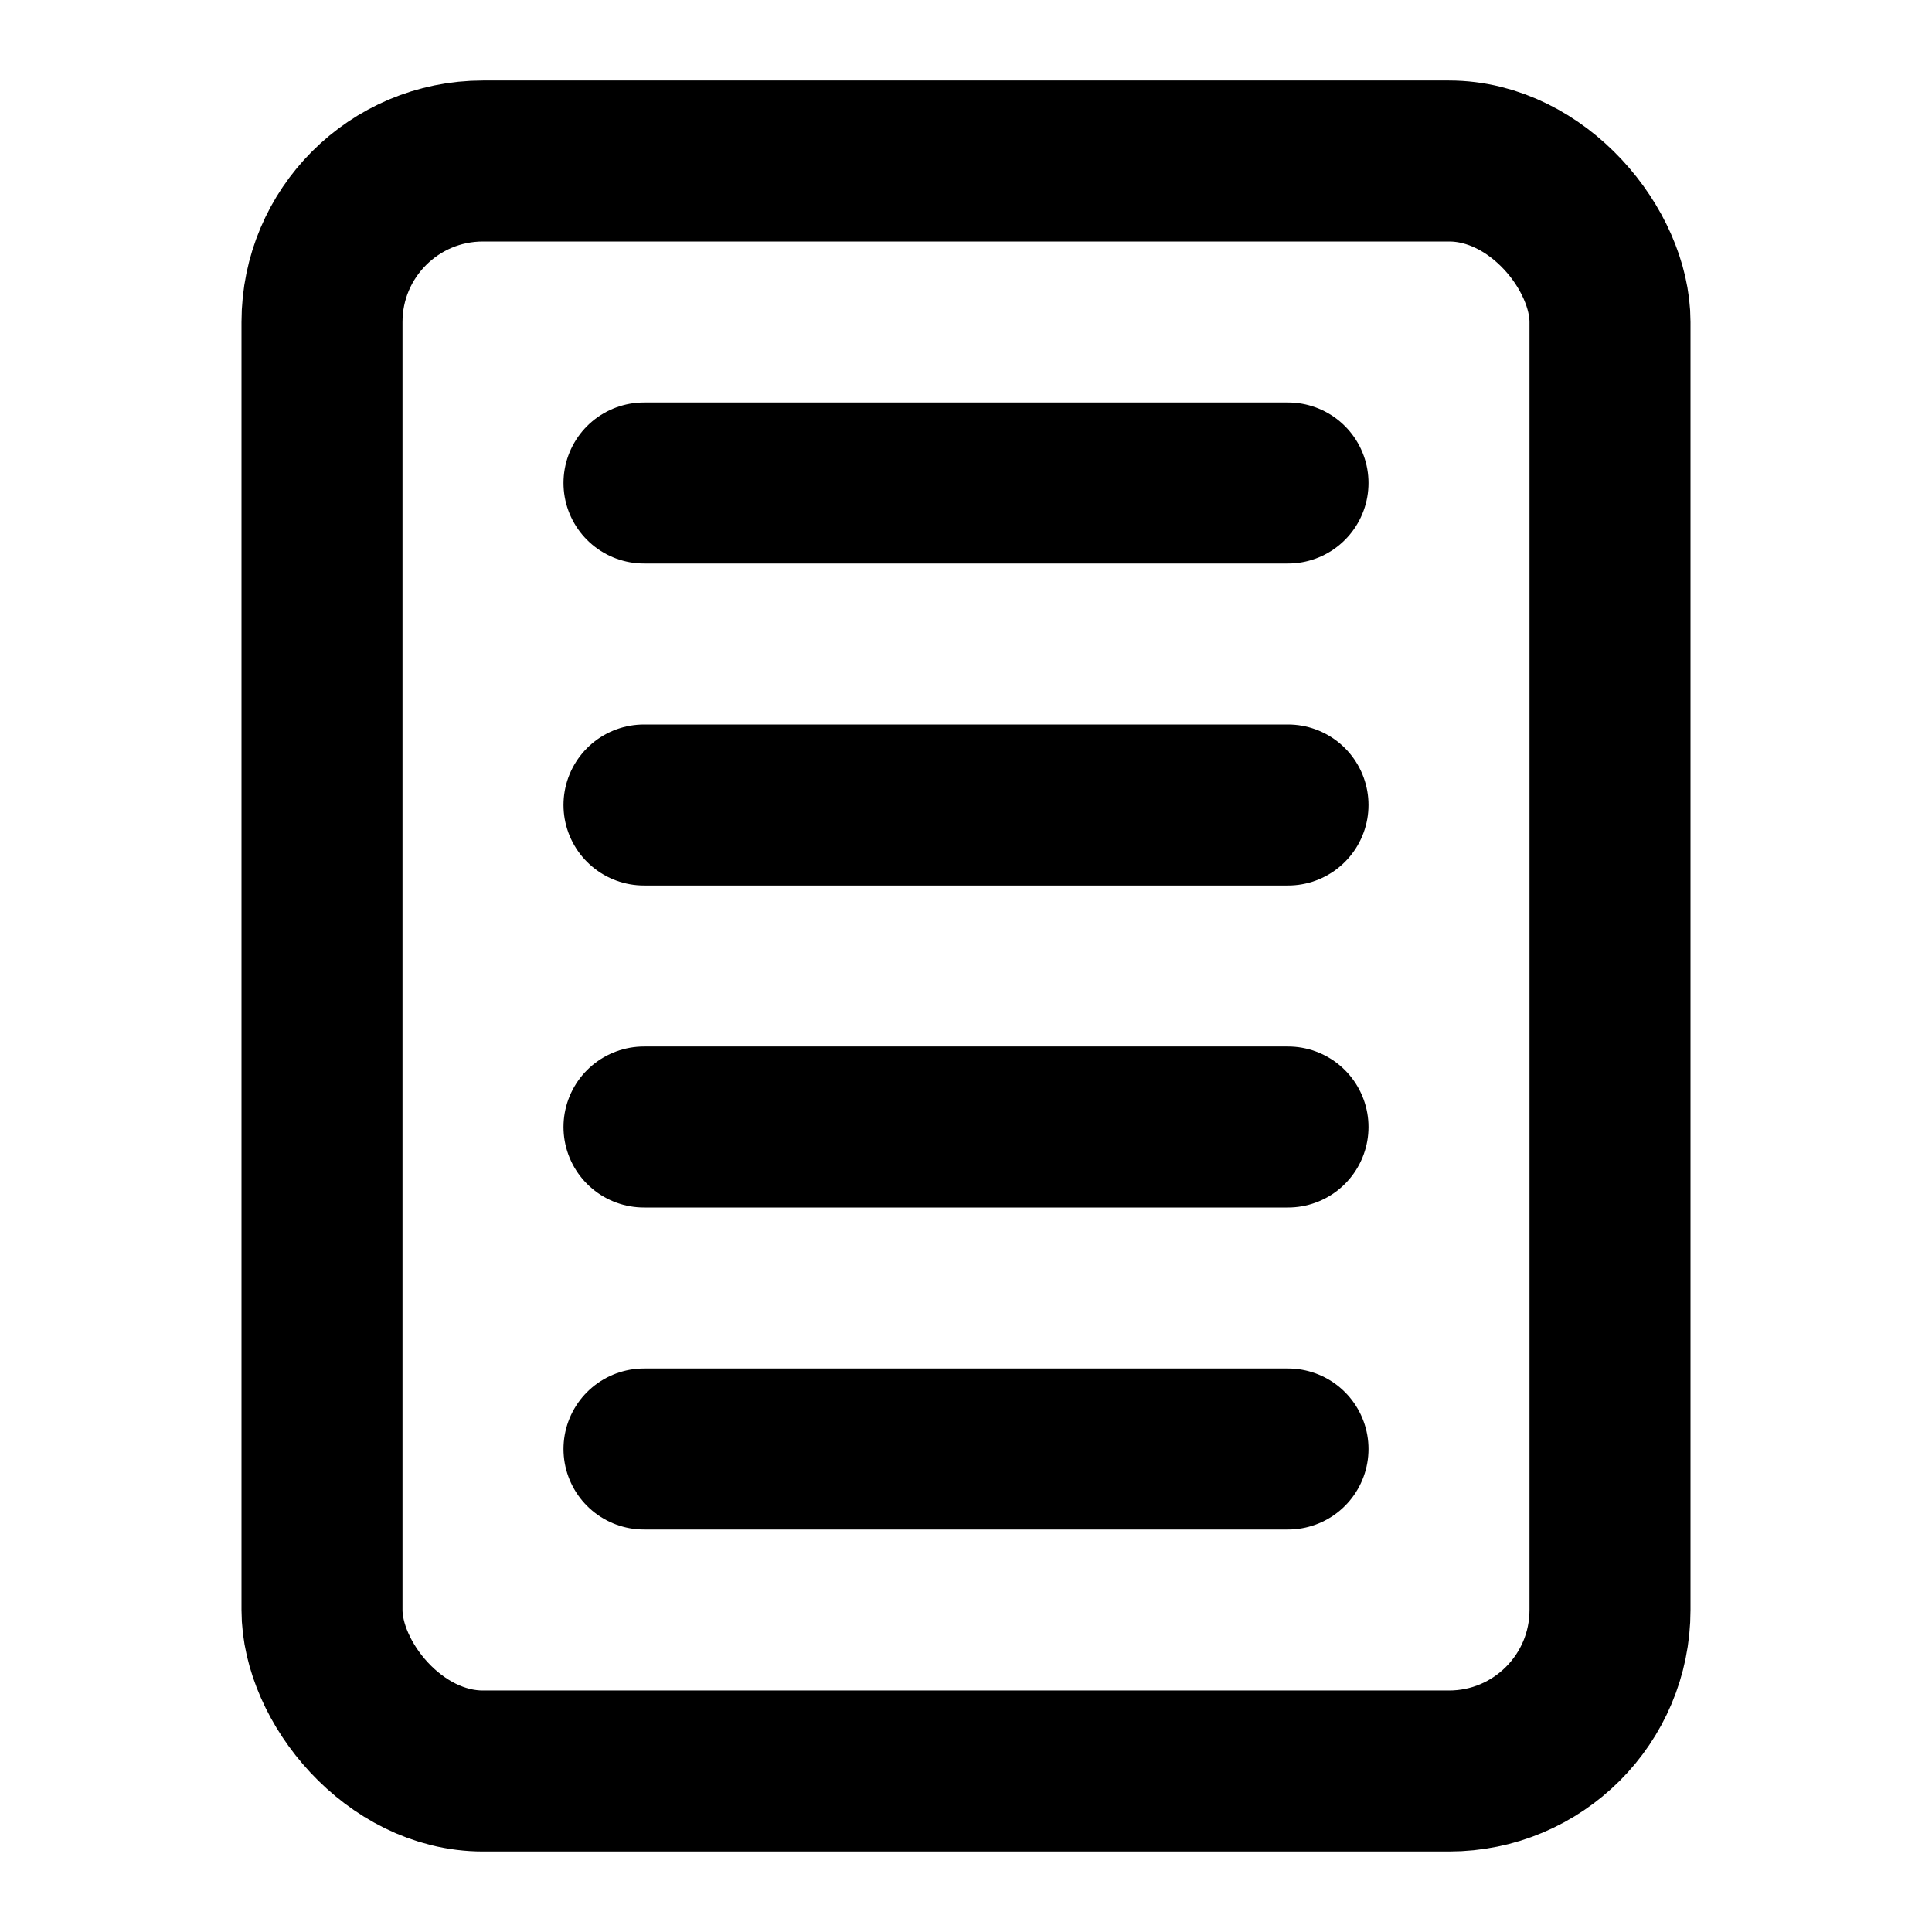
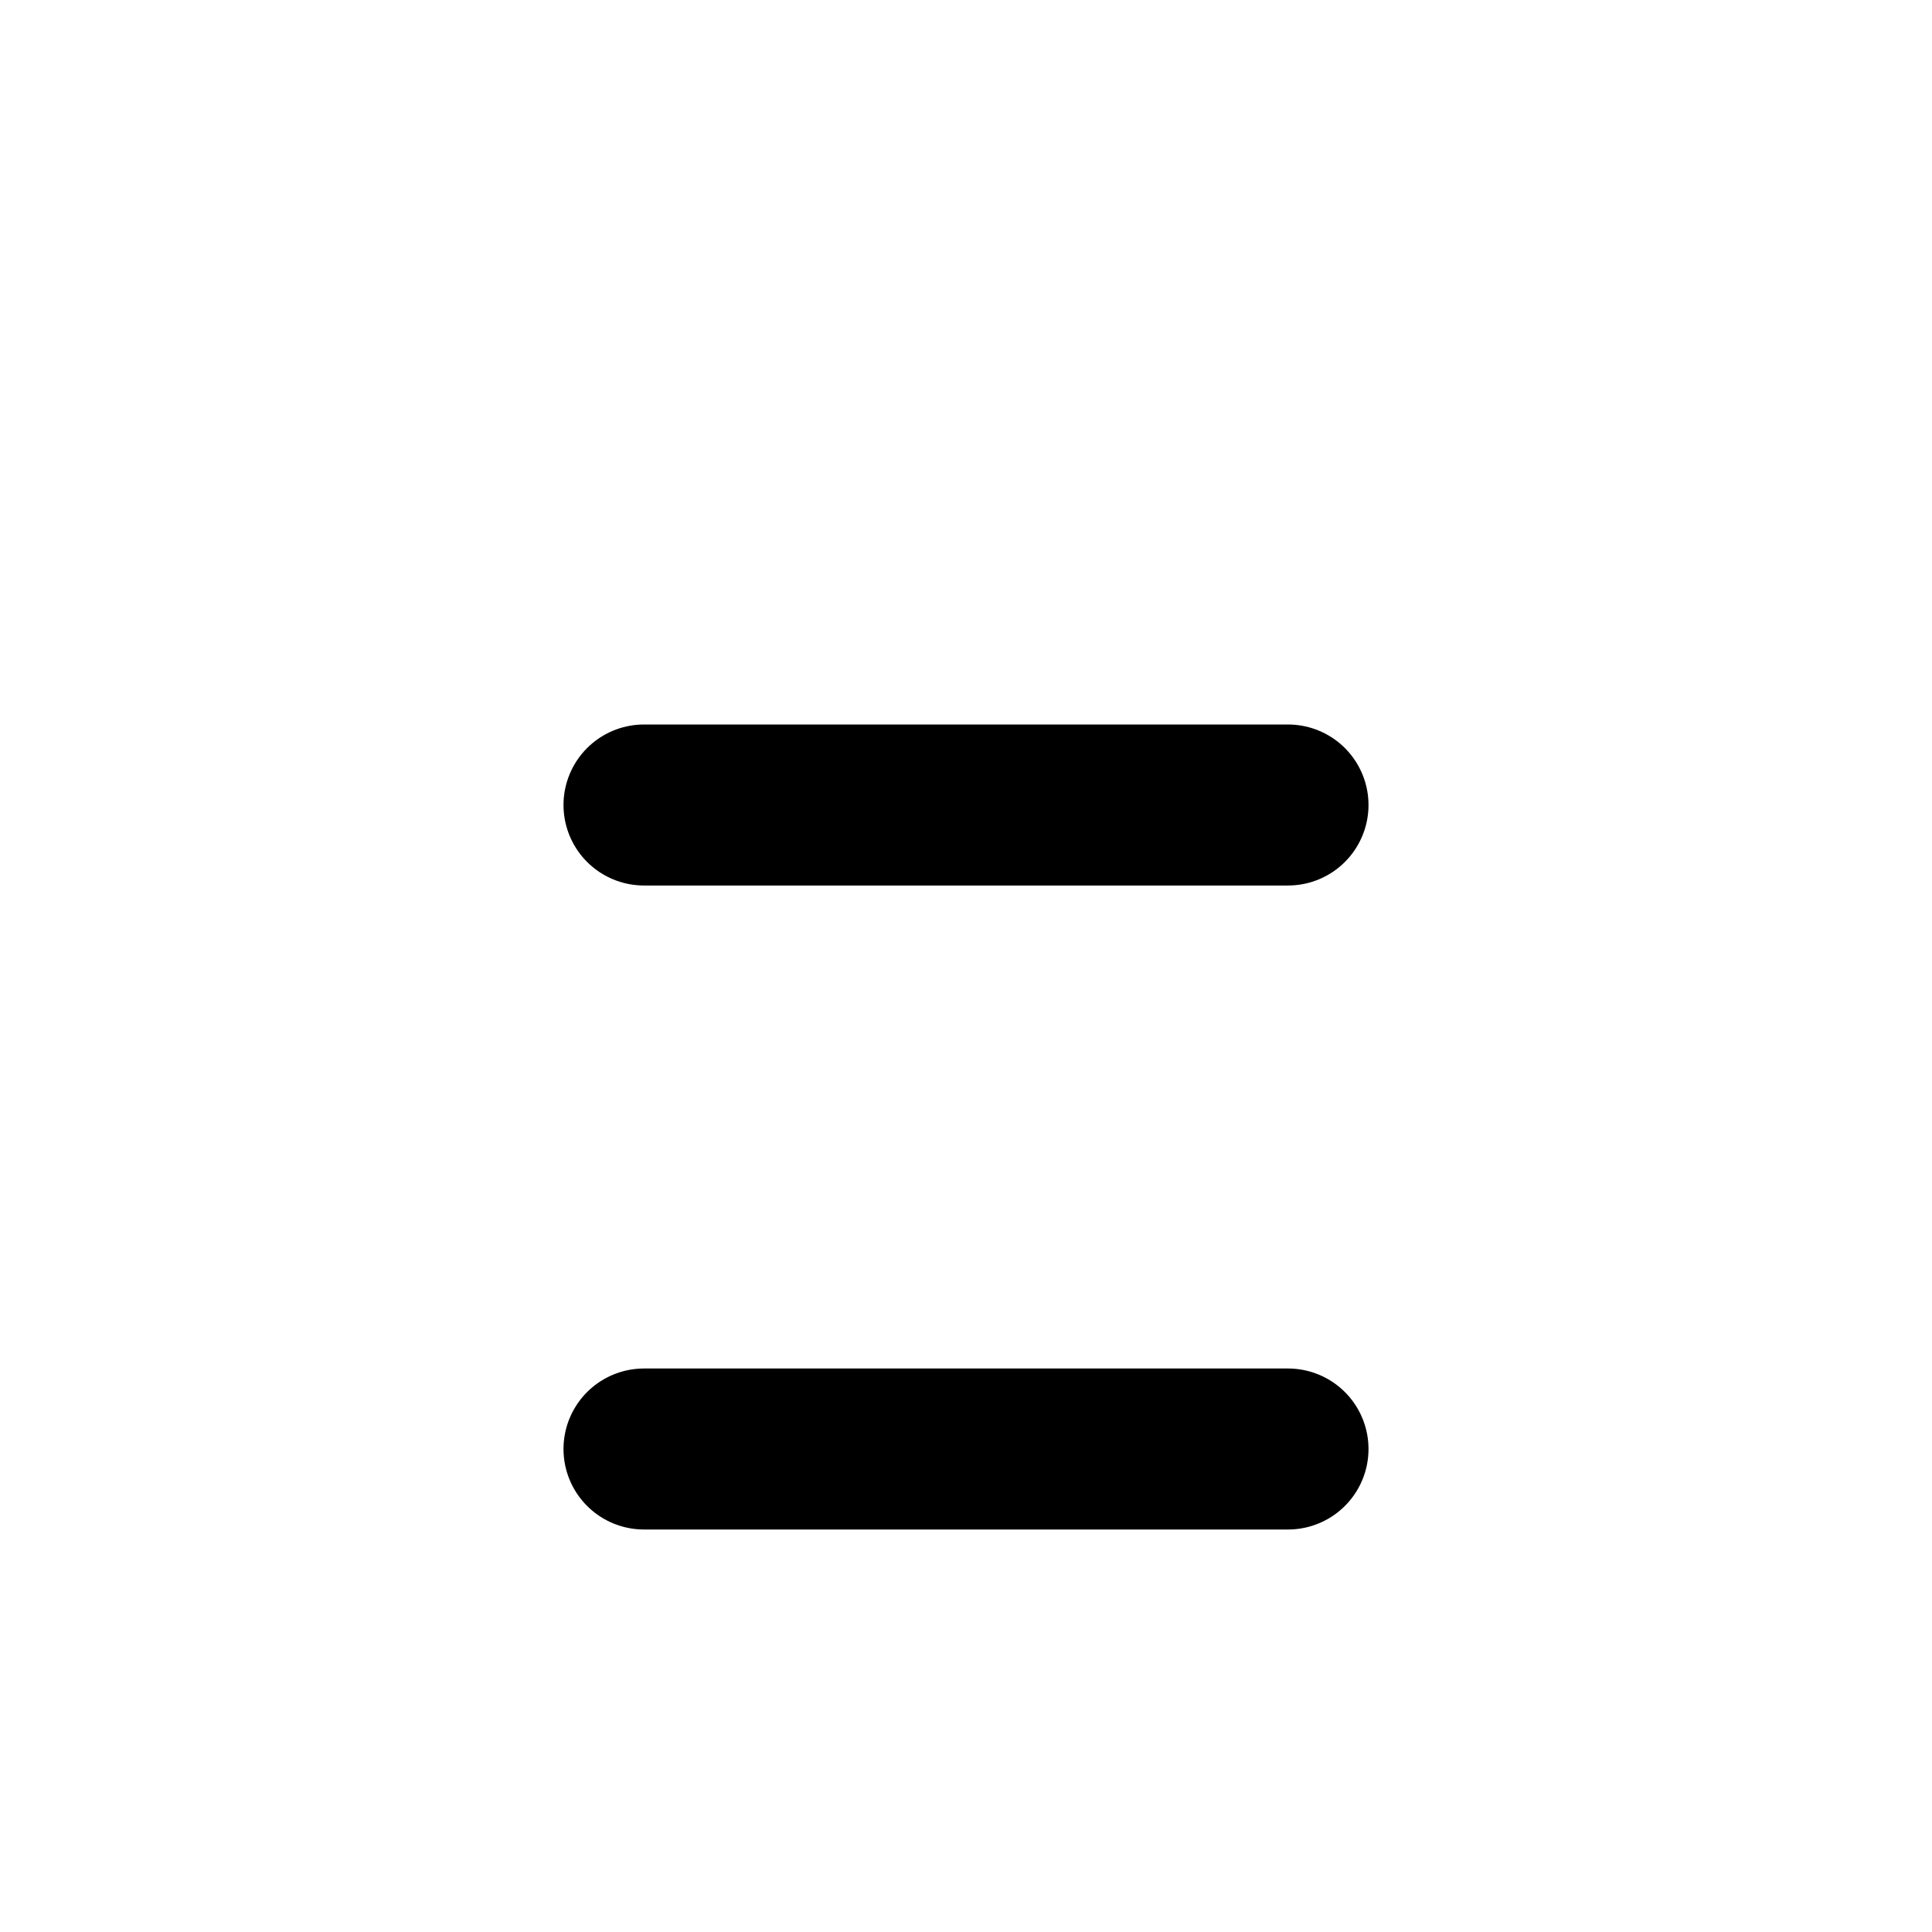
<svg xmlns="http://www.w3.org/2000/svg" width="24" height="24" viewBox="0 0 24 24" fill="none" stroke="currentColor" stroke-width="2" stroke-linecap="round" stroke-linejoin="round">
-   <rect x="4" y="2" width="16" height="20" rx="2" />
-   <line x1="8" y1="6" x2="16" y2="6" />
  <line x1="8" y1="10" x2="16" y2="10" />
-   <line x1="8" y1="14" x2="16" y2="14" />
  <line x1="8" y1="18" x2="16" y2="18" />
</svg>